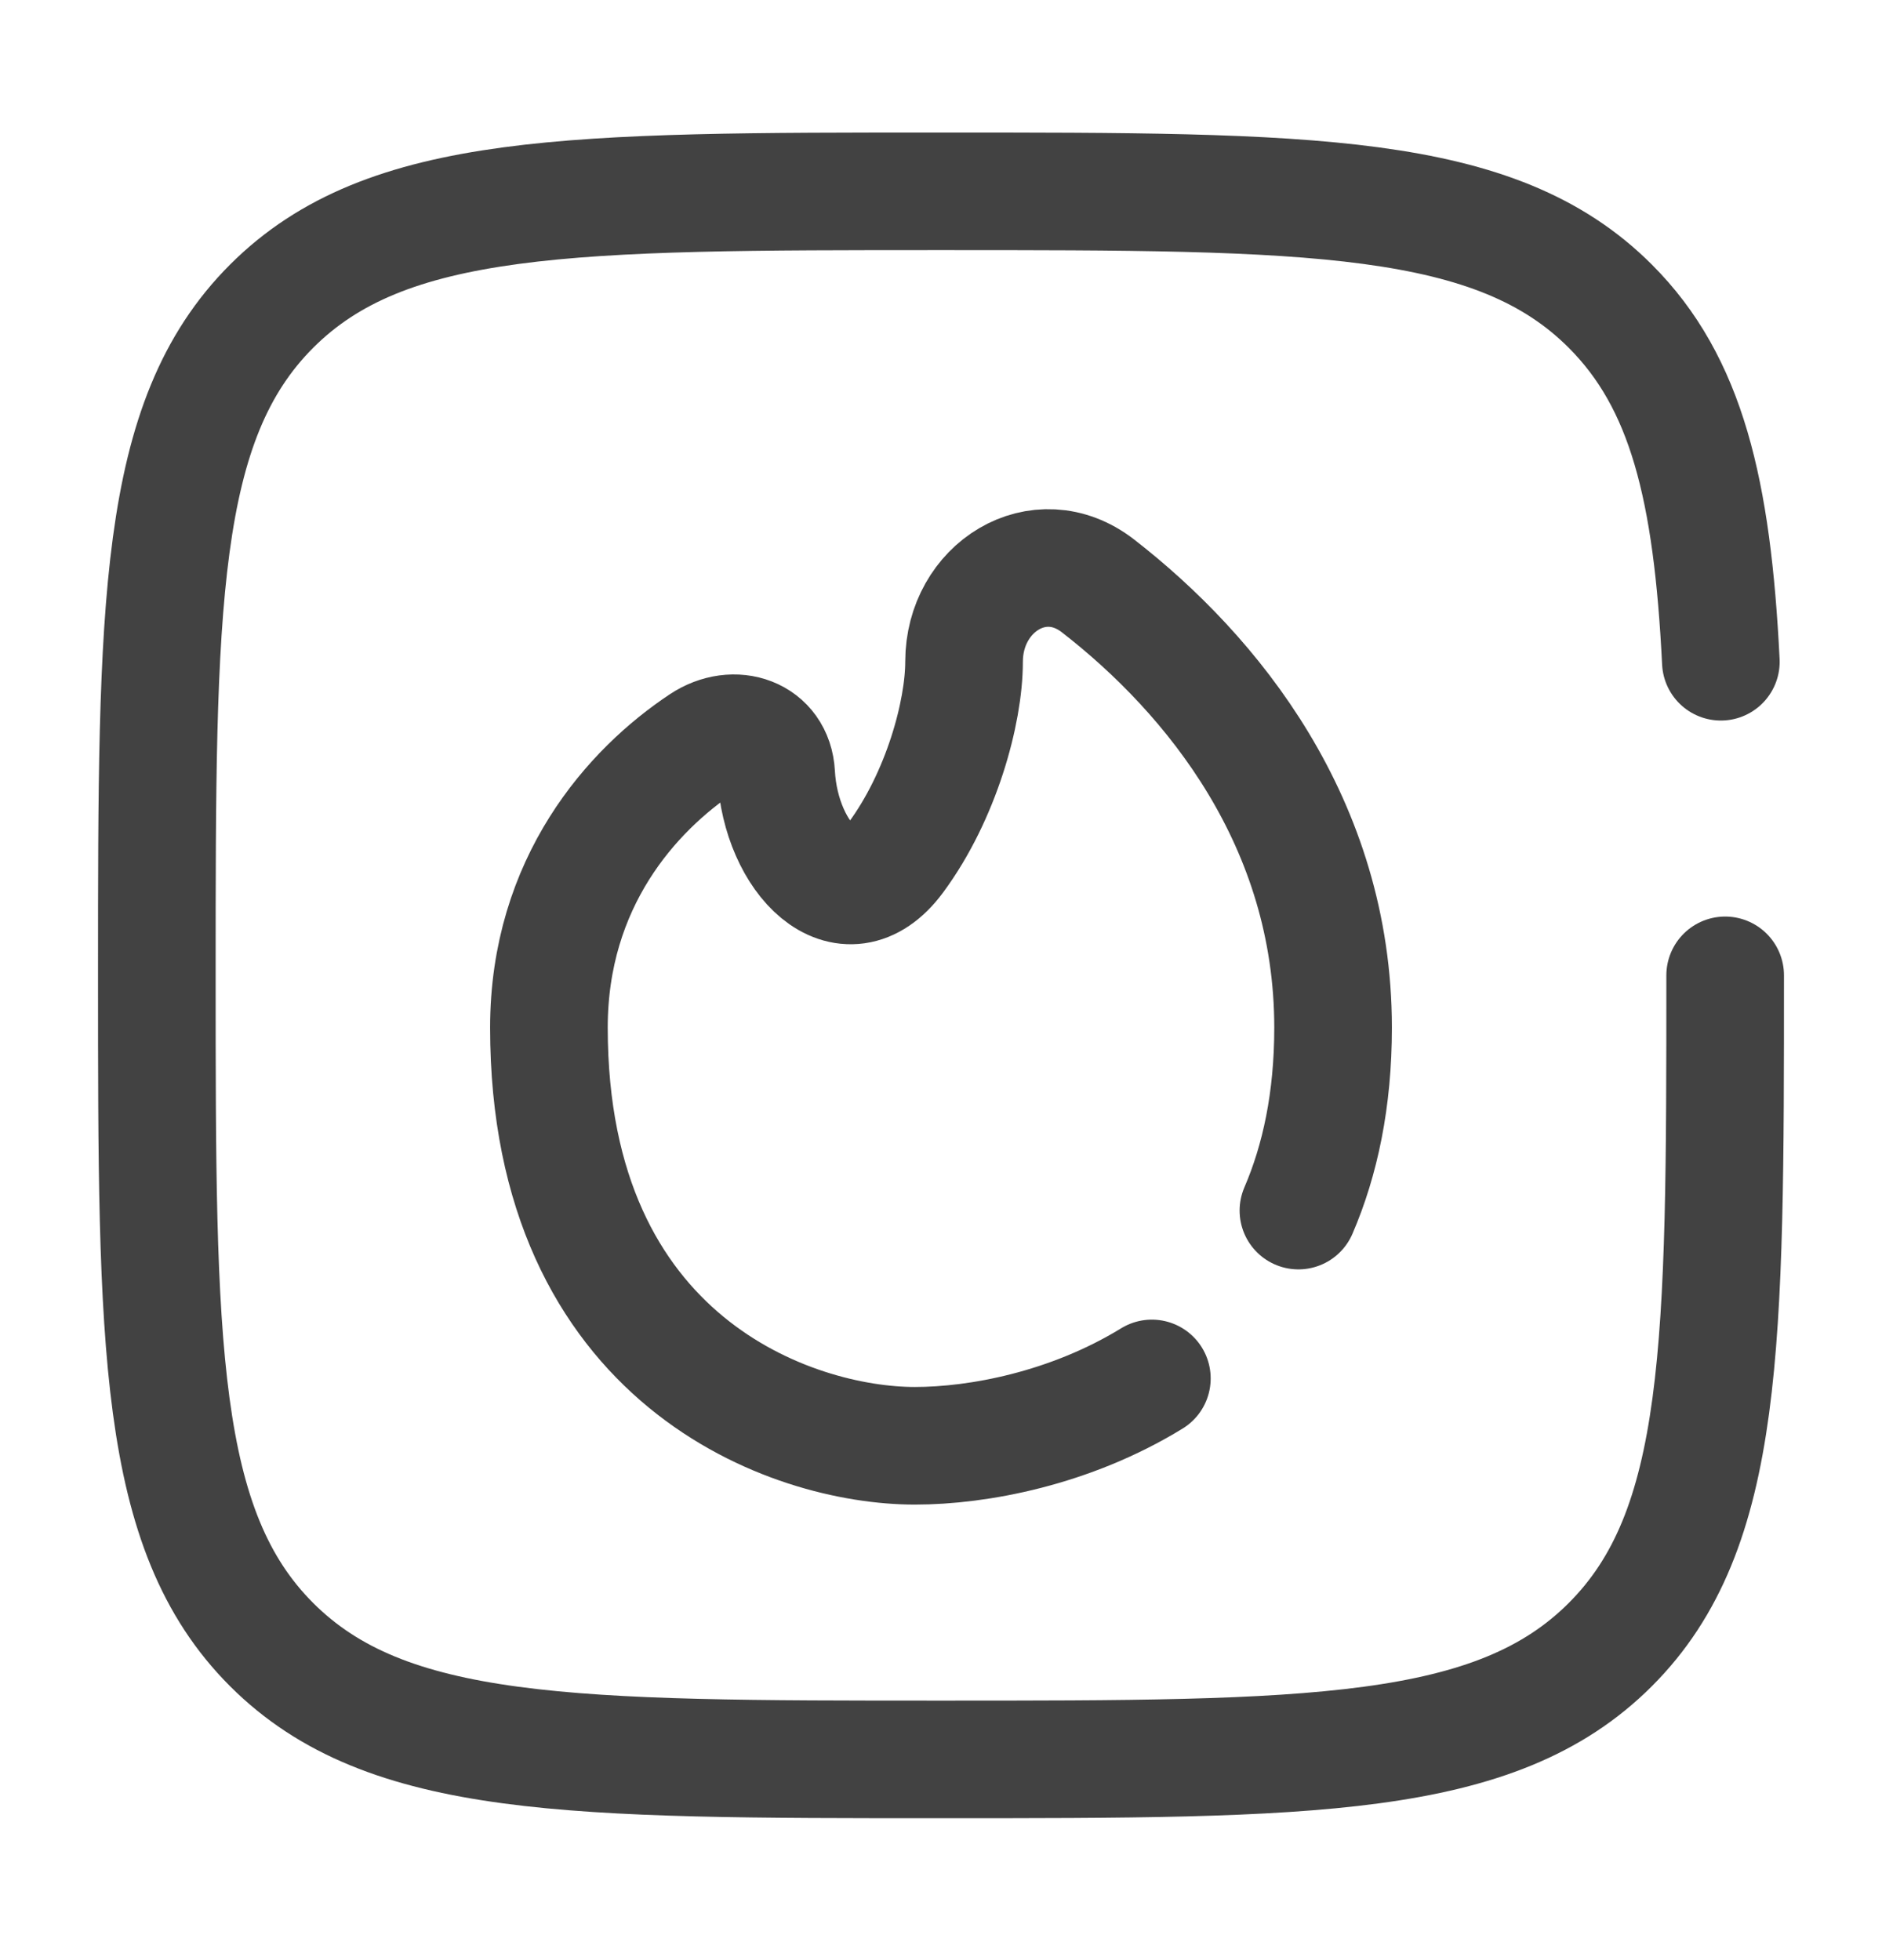
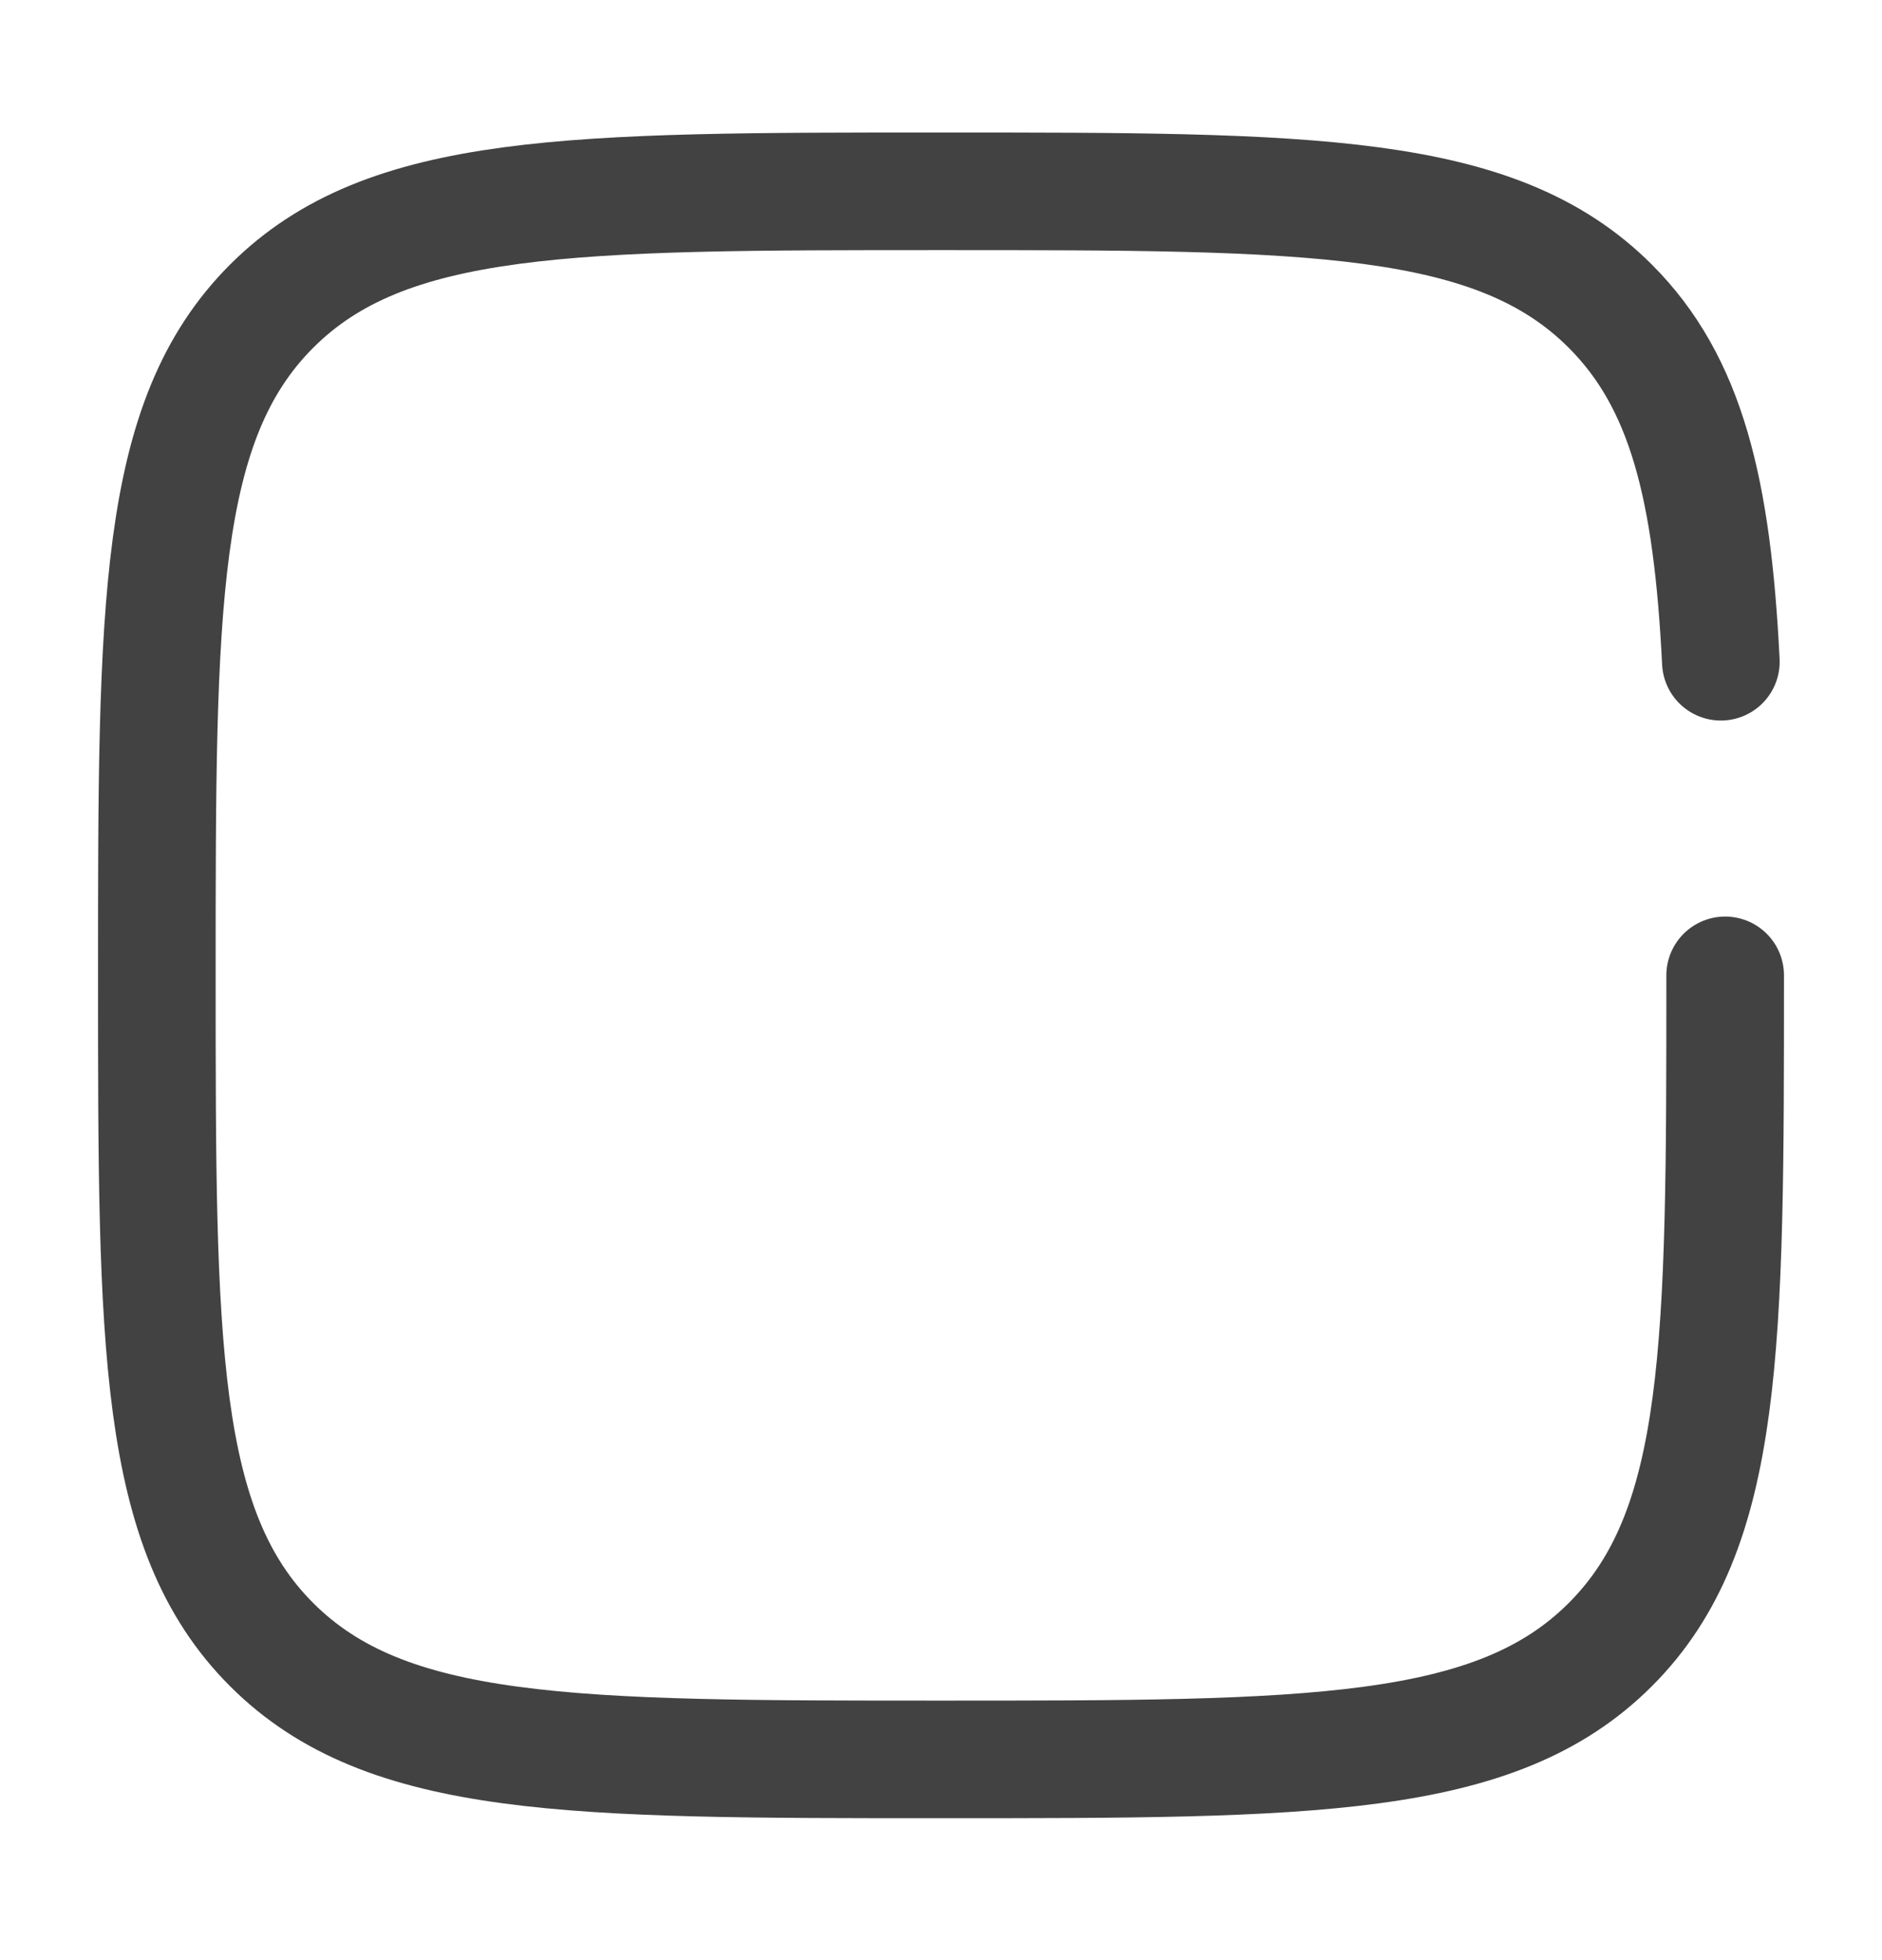
<svg xmlns="http://www.w3.org/2000/svg" width="24" height="25" viewBox="0 0 24 25" fill="none">
-   <path d="M16.558 15.44C16.835 14.797 17 14.026 17 13.107C17 10.496 15.459 8.603 14.001 7.472C13.252 6.892 12.294 7.494 12.294 8.44C12.294 9.083 12.005 10.153 11.421 10.941C10.781 11.803 9.956 10.943 9.898 9.872C9.872 9.382 9.364 9.209 8.956 9.48C8.063 10.073 7 11.251 7 13.107C7 17.374 10.111 18.44 11.667 18.44C12.474 18.44 13.648 18.22 14.689 17.581" stroke="#424242" stroke-width="1.5" stroke-linecap="round" />
  <path d="M22 12.44C22 17.154 22 19.512 20.535 20.976C19.071 22.44 16.714 22.44 12 22.44C7.286 22.44 4.929 22.44 3.464 20.976C2 19.512 2 17.154 2 12.44C2 7.726 2 5.369 3.464 3.905C4.929 2.44 7.286 2.44 12 2.44C16.714 2.44 19.071 2.44 20.535 3.905C21.509 4.879 21.836 6.247 21.945 8.44" stroke="#424242" stroke-width="1.5" stroke-linecap="round" />
</svg>